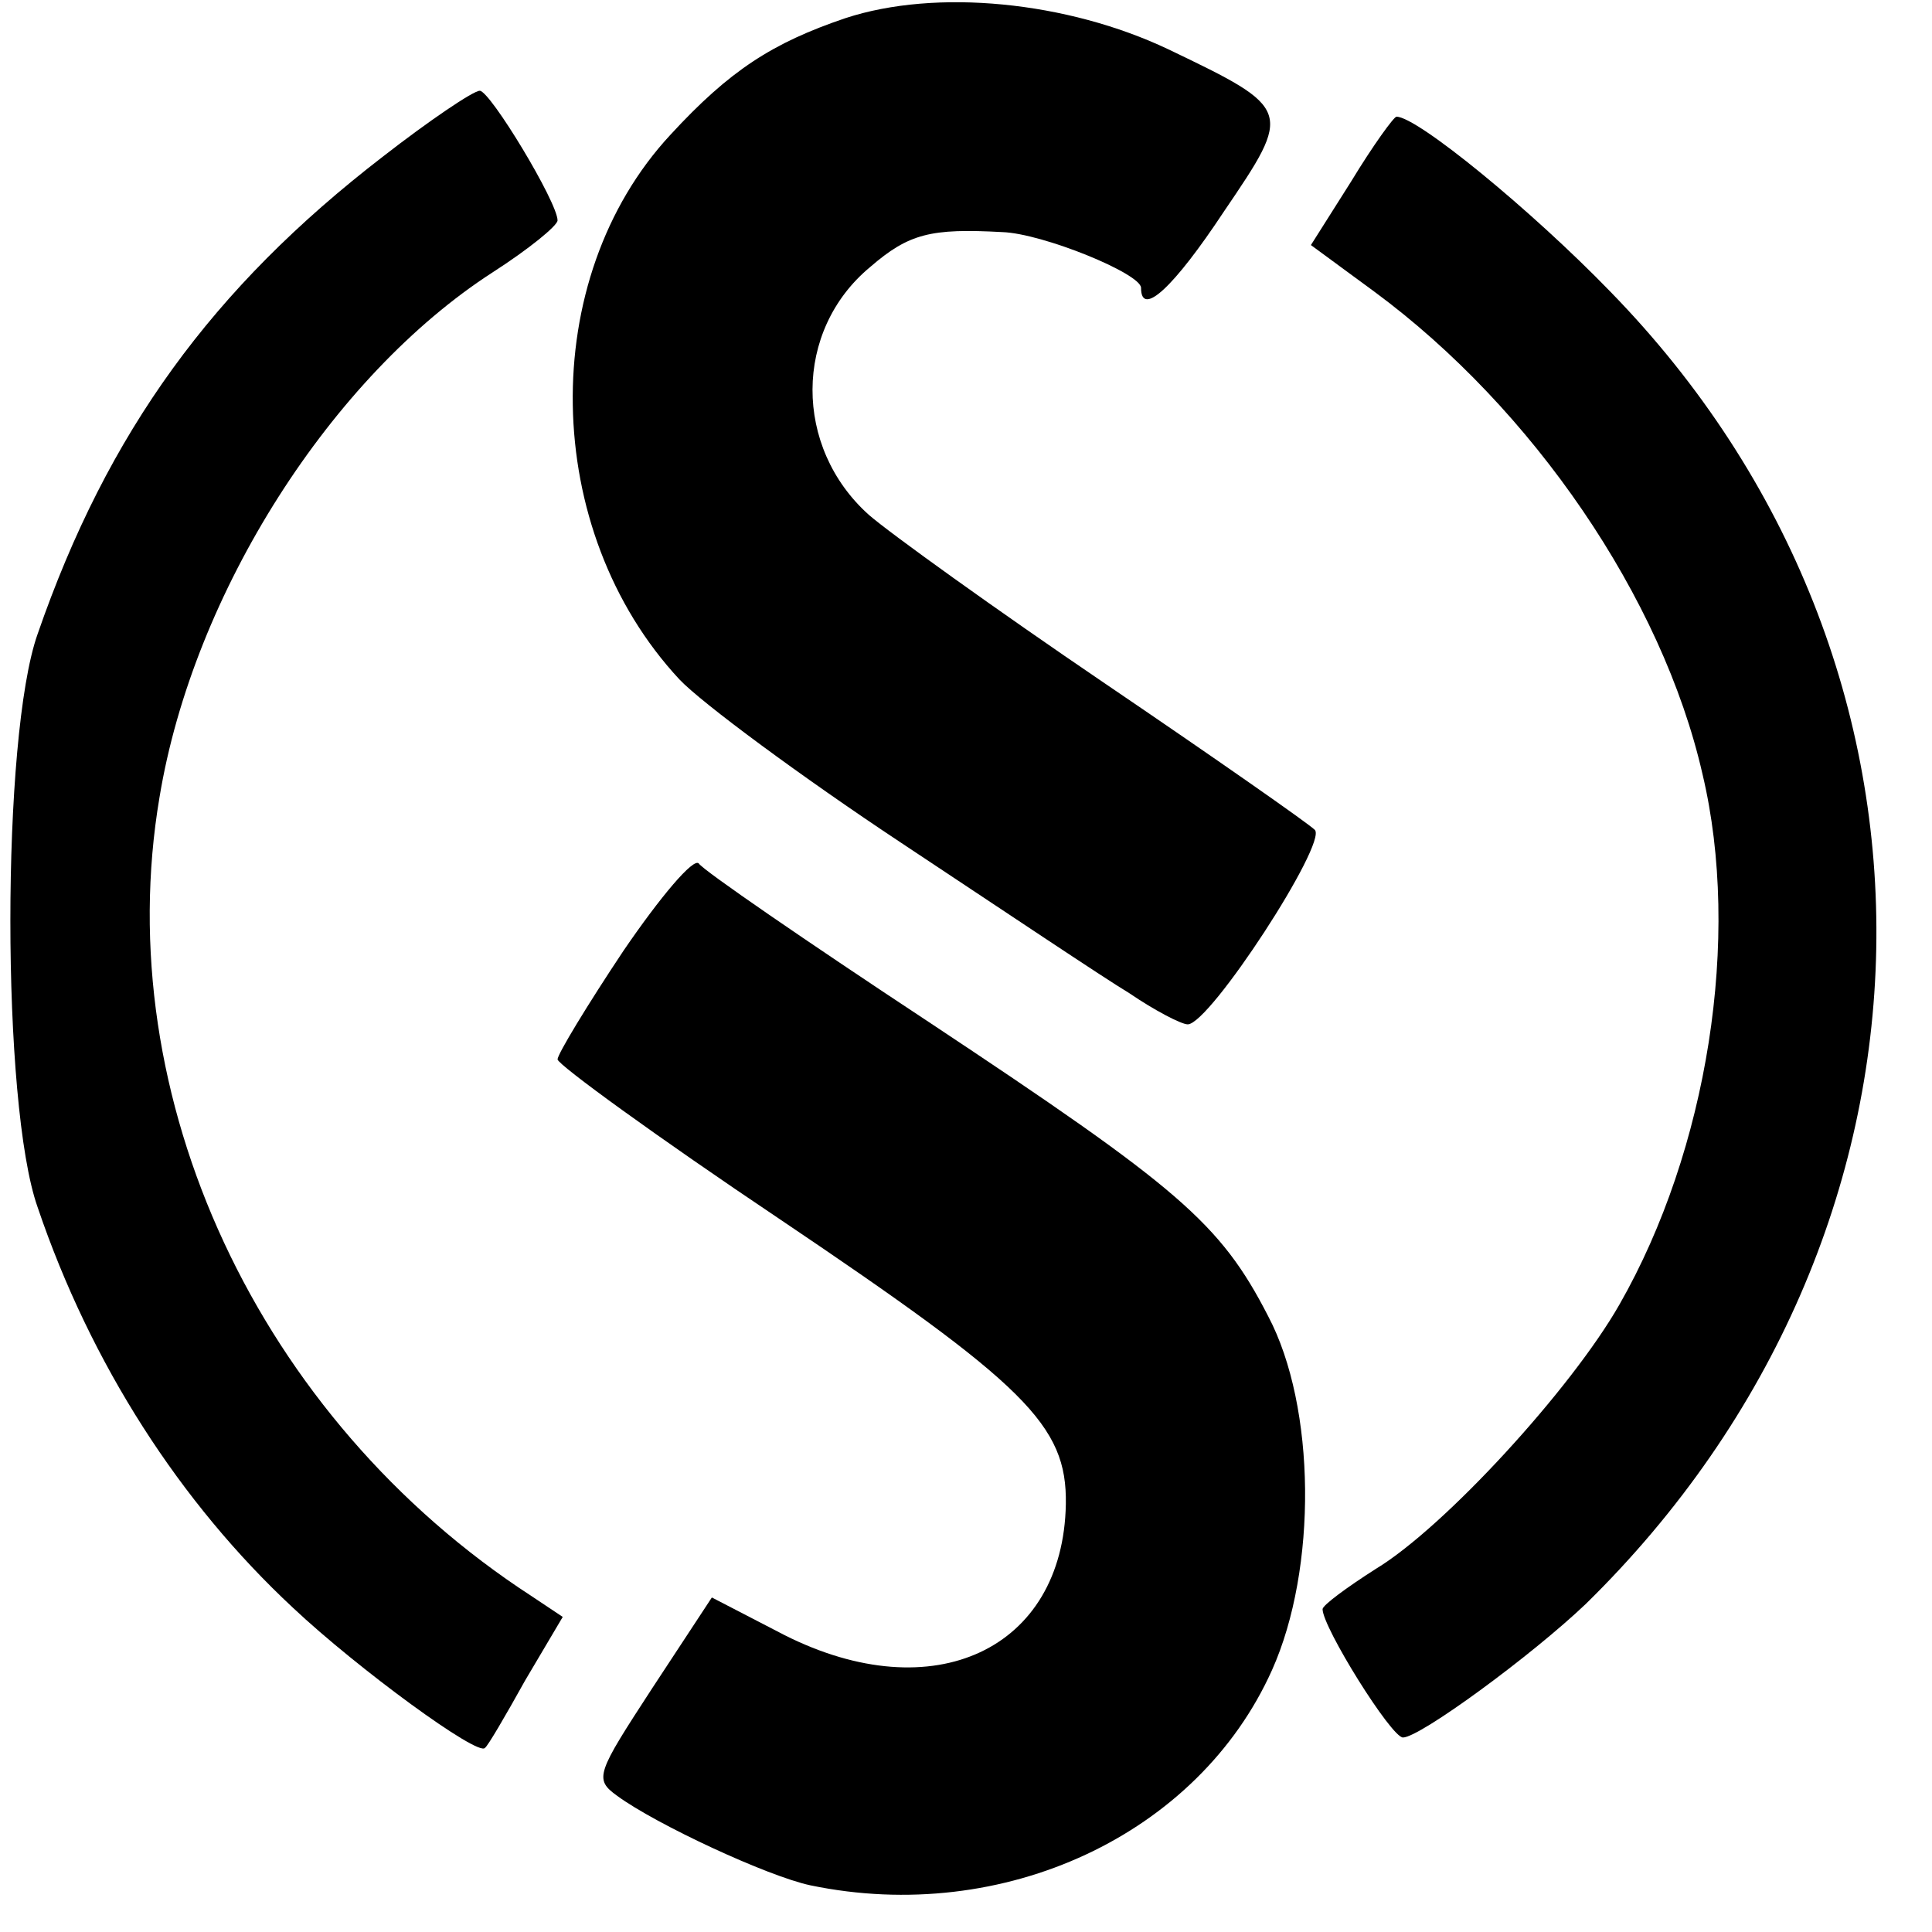
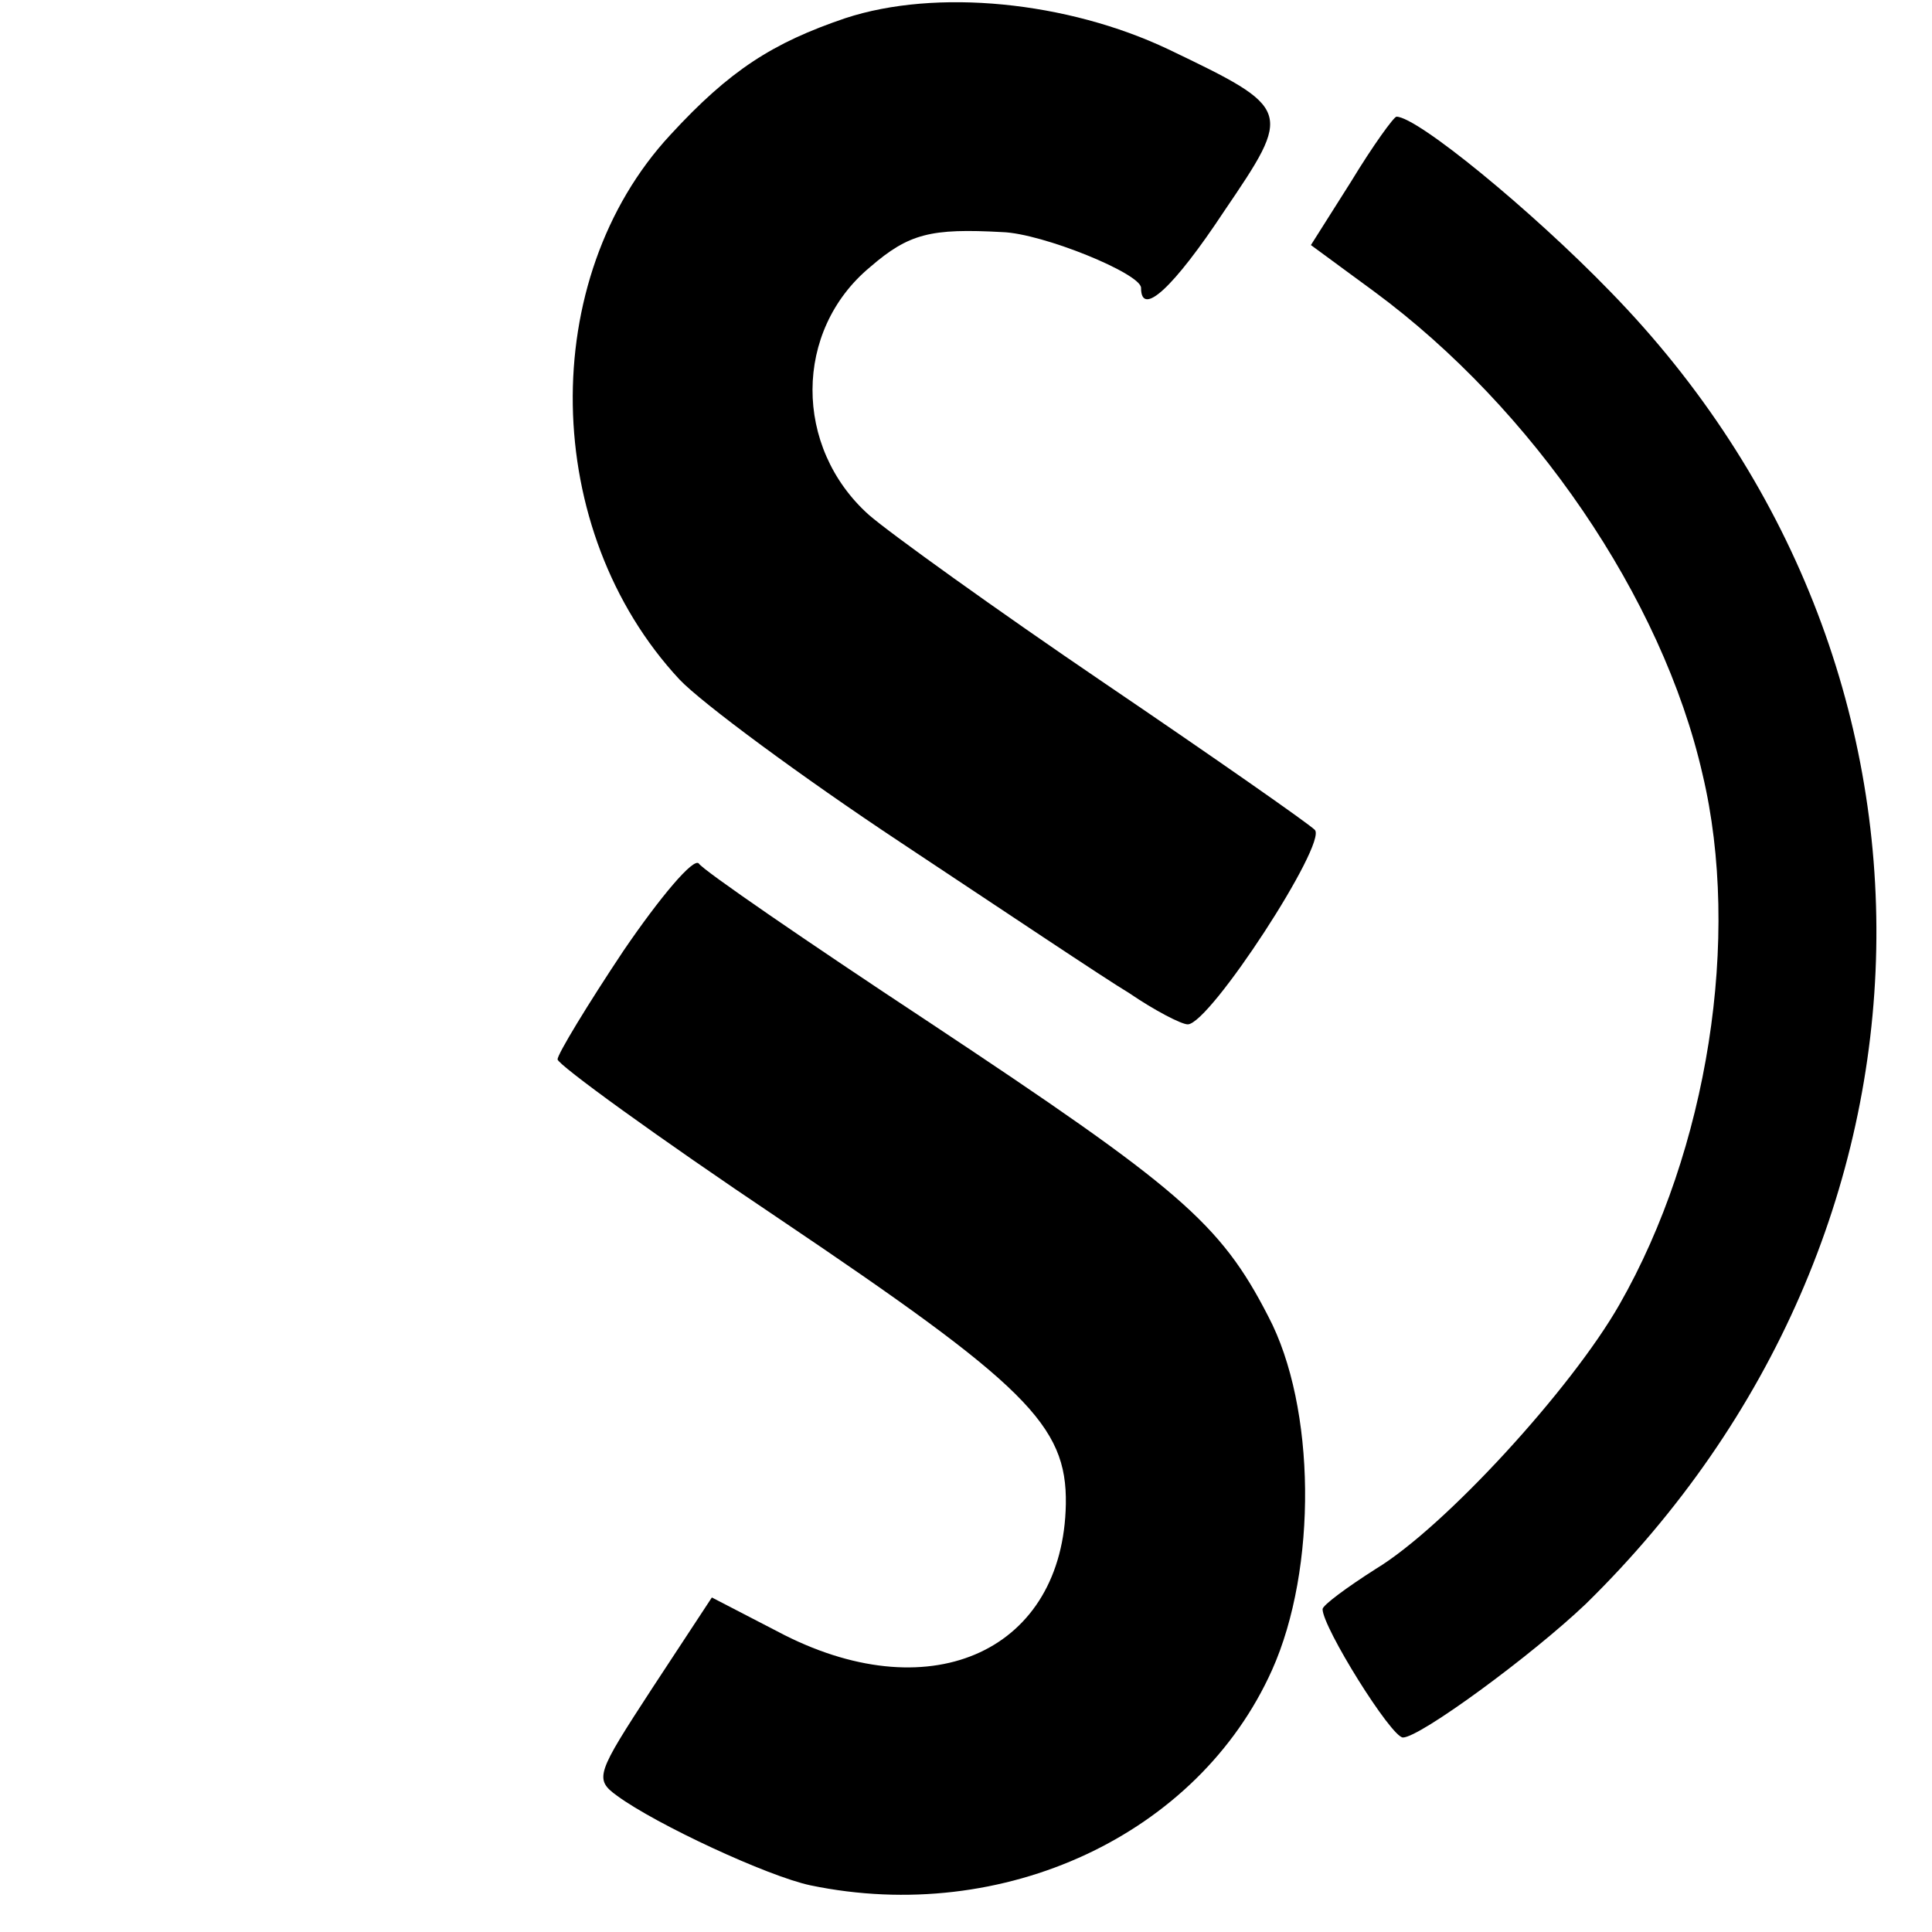
<svg xmlns="http://www.w3.org/2000/svg" version="1.0" width="149pt" height="149pt" viewBox="0 0 149 149" preserveAspectRatio="xMidYMid meet">
  <g transform="translate(0,149) scale(0.1,-0.1)" fill="#000000" stroke="none">
    <path d="M652 1476 c-56 -19 -89 -40 -135 -90 -103 -111 -100 -305 7 -420 17 -18 94 -75 171 -126 77 -51 156 -104 176 -116 19 -13 40 -24 45 -24 17 0 108 140 98 150 -5 5 -78 56 -162 113 -84 57 -166 116 -182 130 -58 52 -58 142 1 191 30 26 47 30 102 27 31 -1 107 -32 107 -43 0 -23 25 0 64 59 53 78 53 79 -43 125 -78 37 -179 47 -249 24z" />
-     <path d="M295 1369 c-131 -101 -212 -212 -266 -368 -28 -79 -28 -363 0 -442 41 -121 110 -228 197 -309 50 -47 143 -115 148 -108 2 1 16 25 31 52 l29 49 -24 16 c-211 137 -326 385 -287 616 26 158 133 325 257 405 28 18 50 36 50 40 0 14 -52 100 -60 100 -5 0 -39 -23 -75 -51z" />
    <path d="M1042 1350 l-31 -49 49 -36 c122 -90 222 -236 253 -372 30 -126 4 -290 -64 -409 -37 -65 -135 -172 -188 -204 -22 -14 -41 -28 -41 -31 0 -14 53 -99 62 -99 13 0 99 63 141 103 291 285 300 724 19 1012 -61 63 -149 135 -165 135 -2 0 -18 -22 -35 -50z" />
    <path d="M481 757 c-28 -42 -51 -80 -51 -84 0 -4 77 -60 171 -123 190 -128 222 -159 221 -220 -2 -112 -102 -159 -217 -101 l-56 29 -46 -70 c-43 -66 -45 -70 -27 -83 30 -22 116 -62 149 -69 149 -31 299 39 356 166 35 78 34 203 -3 273 -37 72 -69 99 -262 227 -94 62 -174 117 -177 122 -4 5 -30 -26 -58 -67z" />
  </g>
</svg>